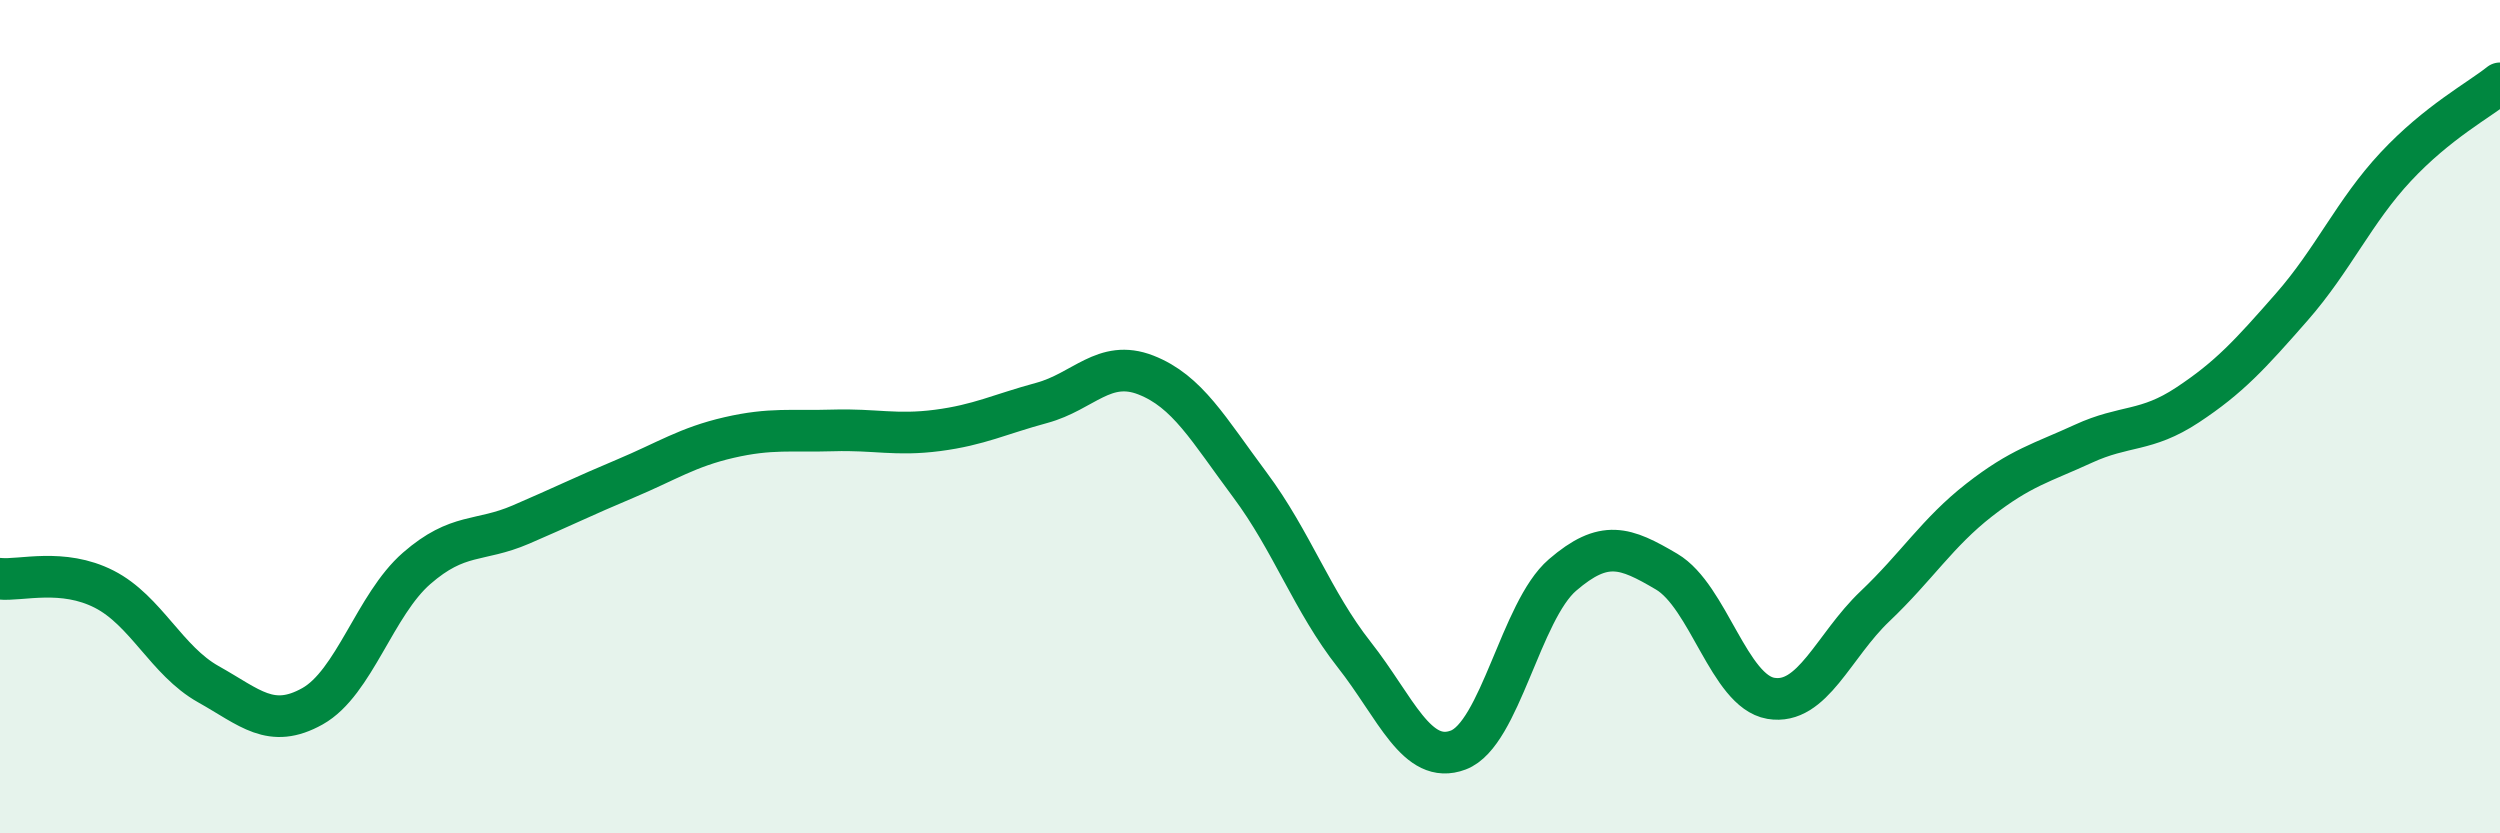
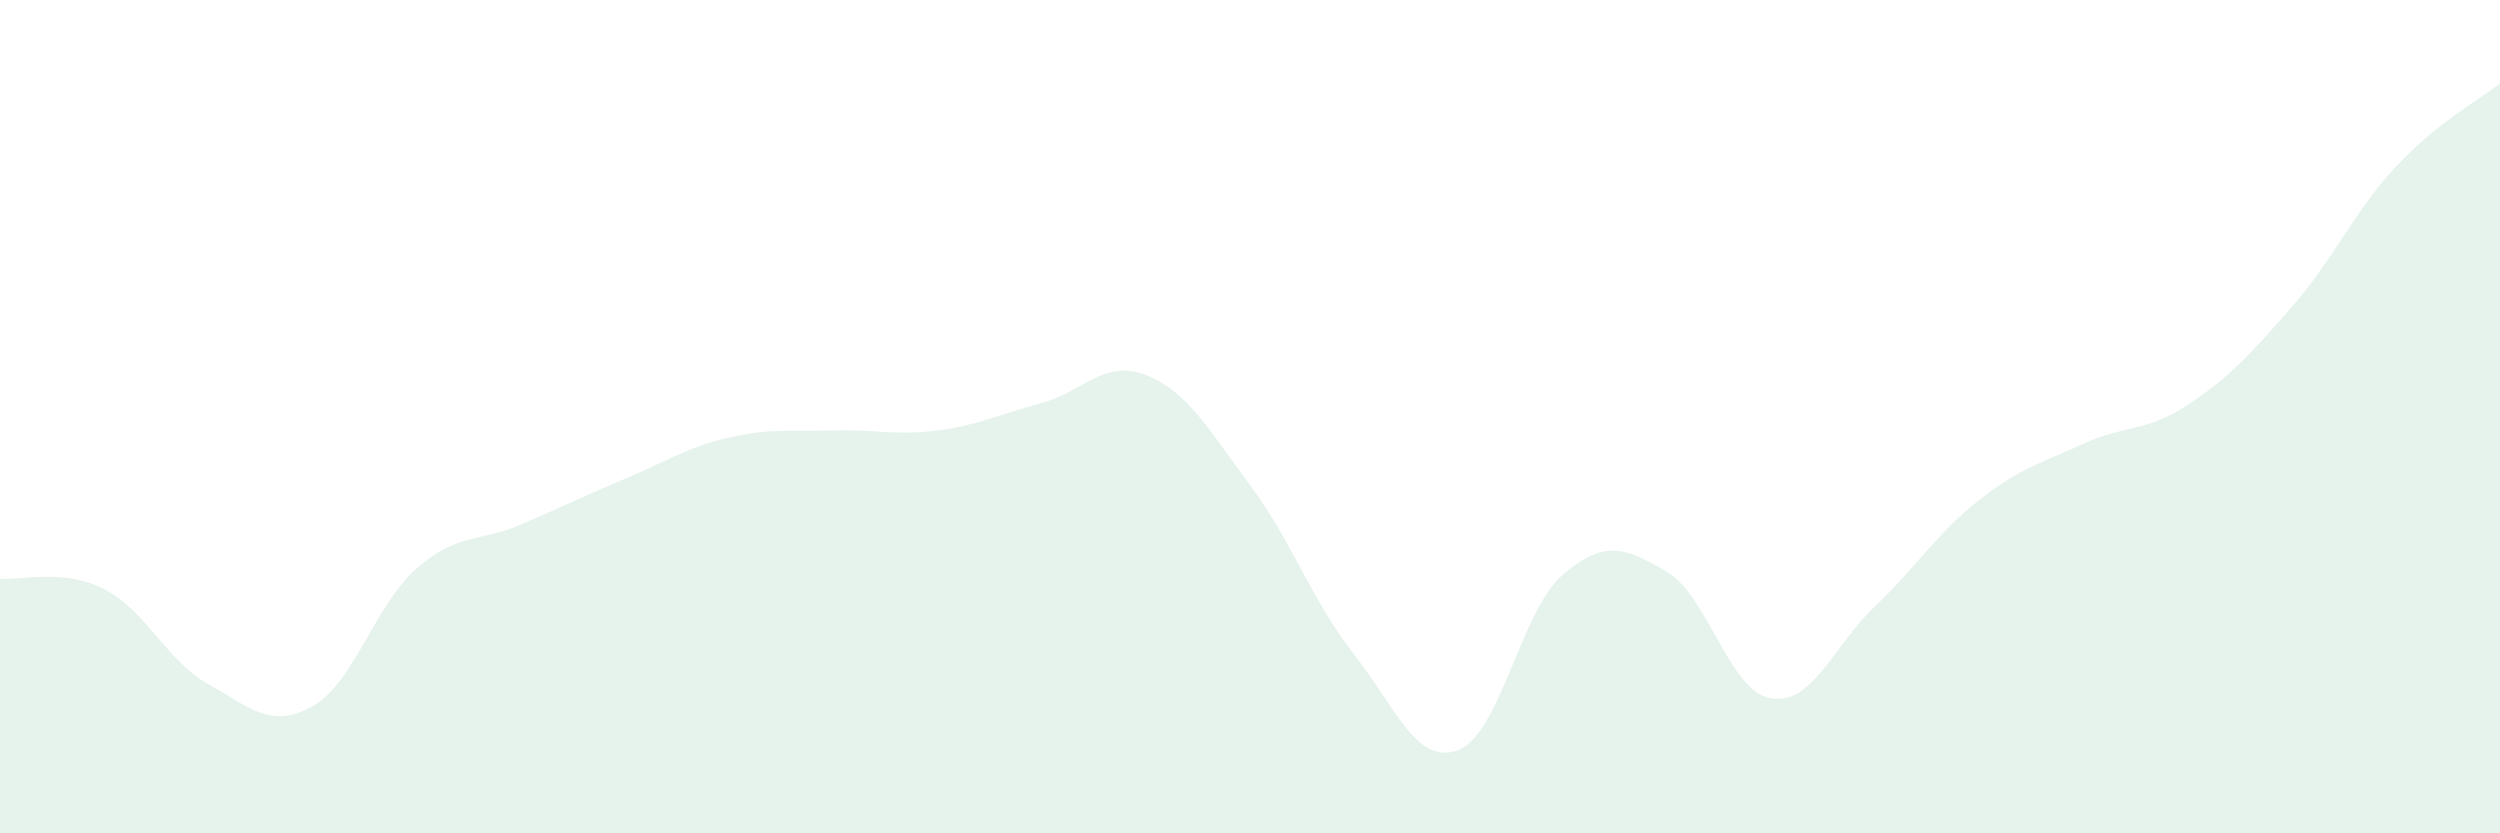
<svg xmlns="http://www.w3.org/2000/svg" width="60" height="20" viewBox="0 0 60 20">
  <path d="M 0,13.89 C 0.5,13.94 1.5,13.63 2.5,14.14 C 3.5,14.65 4,15.86 5,16.42 C 6,16.98 6.5,17.51 7.5,16.95 C 8.5,16.39 9,14.51 10,13.64 C 11,12.77 11.5,13.02 12.5,12.59 C 13.5,12.16 14,11.91 15,11.49 C 16,11.07 16.5,10.73 17.5,10.5 C 18.5,10.27 19,10.36 20,10.33 C 21,10.3 21.5,10.46 22.5,10.33 C 23.5,10.2 24,9.94 25,9.67 C 26,9.4 26.5,8.61 27.5,9 C 28.5,9.39 29,10.3 30,11.64 C 31,12.98 31.5,14.44 32.5,15.71 C 33.5,16.98 34,18.38 35,18 C 36,17.62 36.5,14.66 37.5,13.8 C 38.5,12.94 39,13.13 40,13.72 C 41,14.31 41.5,16.59 42.5,16.76 C 43.5,16.93 44,15.5 45,14.55 C 46,13.6 46.5,12.78 47.5,12 C 48.5,11.22 49,11.11 50,10.65 C 51,10.19 51.5,10.38 52.5,9.72 C 53.5,9.06 54,8.51 55,7.37 C 56,6.23 56.5,5.07 57.5,4 C 58.5,2.93 59.5,2.4 60,2L60 20L0 20Z" fill="#008740" opacity="0.1" stroke-linecap="round" stroke-linejoin="round" />
-   <path d="M 0,13.89 C 0.5,13.94 1.5,13.63 2.5,14.14 C 3.5,14.65 4,15.86 5,16.42 C 6,16.98 6.5,17.51 7.5,16.95 C 8.5,16.39 9,14.51 10,13.64 C 11,12.77 11.5,13.02 12.5,12.59 C 13.5,12.16 14,11.91 15,11.49 C 16,11.07 16.5,10.73 17.5,10.5 C 18.5,10.27 19,10.36 20,10.33 C 21,10.3 21.5,10.46 22.5,10.33 C 23.5,10.2 24,9.94 25,9.67 C 26,9.4 26.5,8.61 27.5,9 C 28.5,9.39 29,10.3 30,11.64 C 31,12.98 31.5,14.44 32.5,15.71 C 33.5,16.98 34,18.38 35,18 C 36,17.62 36.5,14.66 37.5,13.8 C 38.5,12.94 39,13.13 40,13.72 C 41,14.31 41.5,16.59 42.5,16.76 C 43.5,16.93 44,15.5 45,14.55 C 46,13.6 46.5,12.78 47.5,12 C 48.5,11.22 49,11.11 50,10.65 C 51,10.19 51.5,10.38 52.5,9.72 C 53.5,9.06 54,8.51 55,7.37 C 56,6.23 56.5,5.07 57.5,4 C 58.5,2.93 59.5,2.4 60,2" stroke="#008740" stroke-width="1" fill="none" stroke-linecap="round" stroke-linejoin="round" />
</svg>